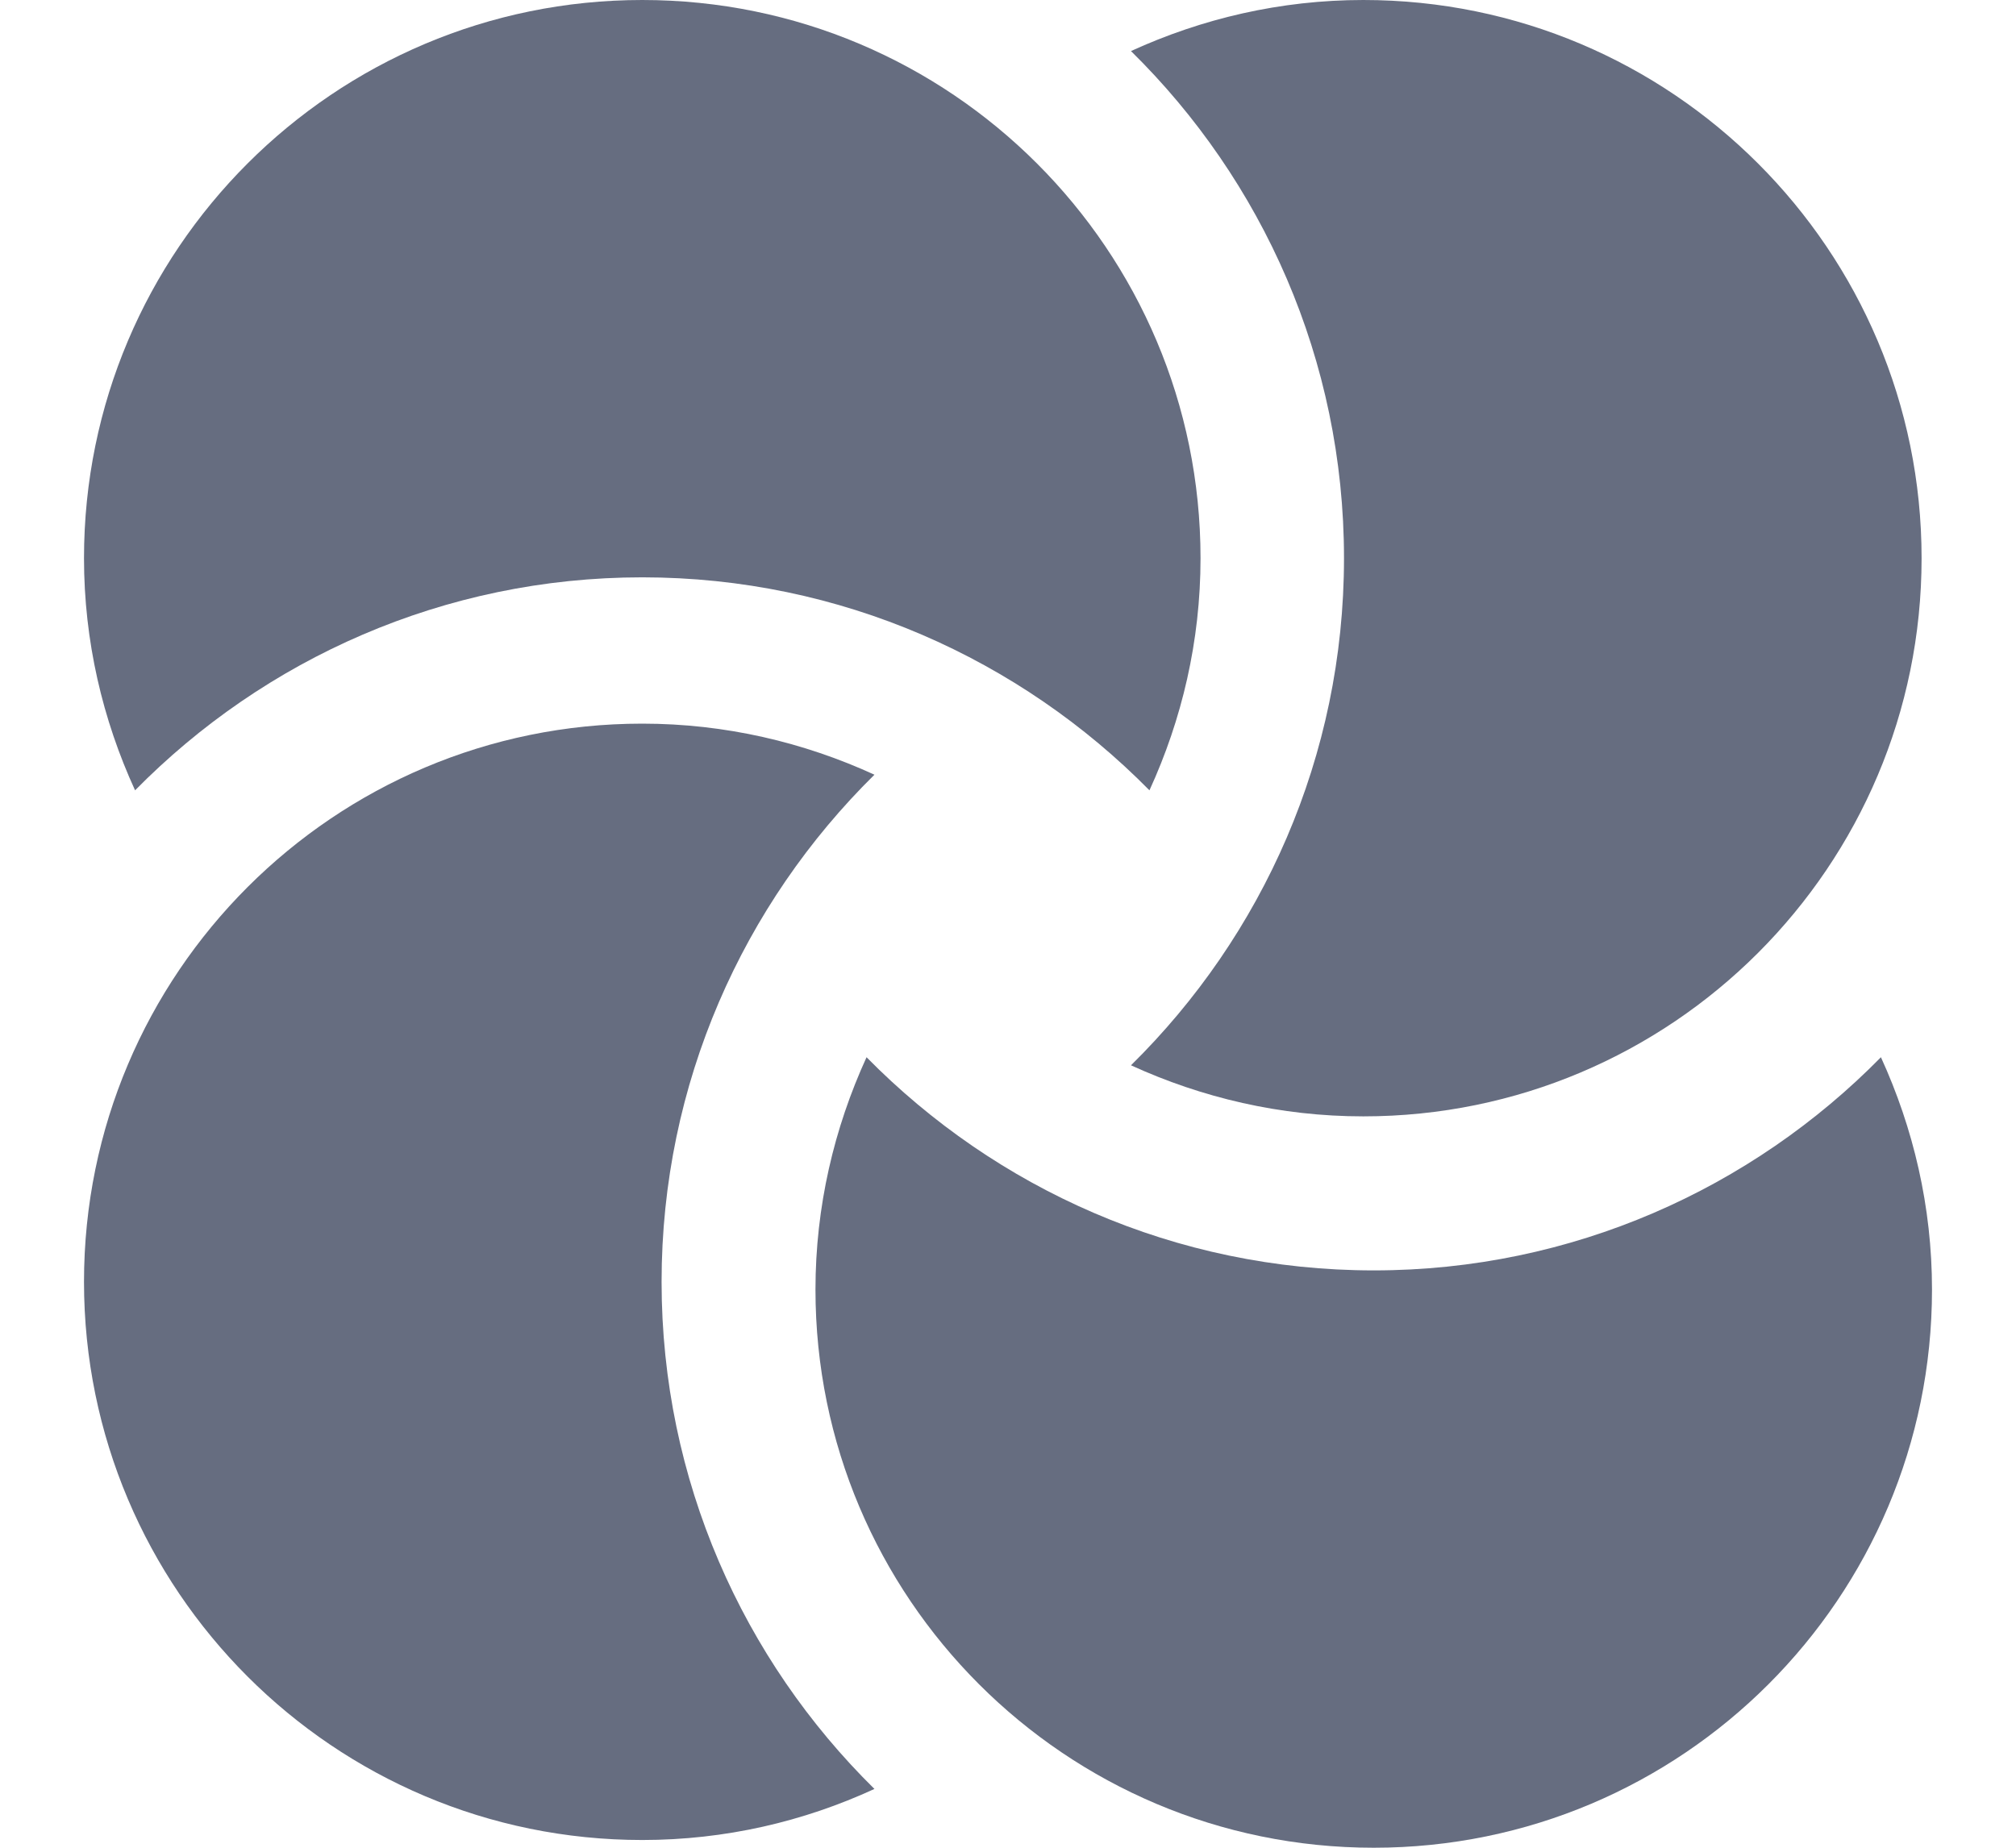
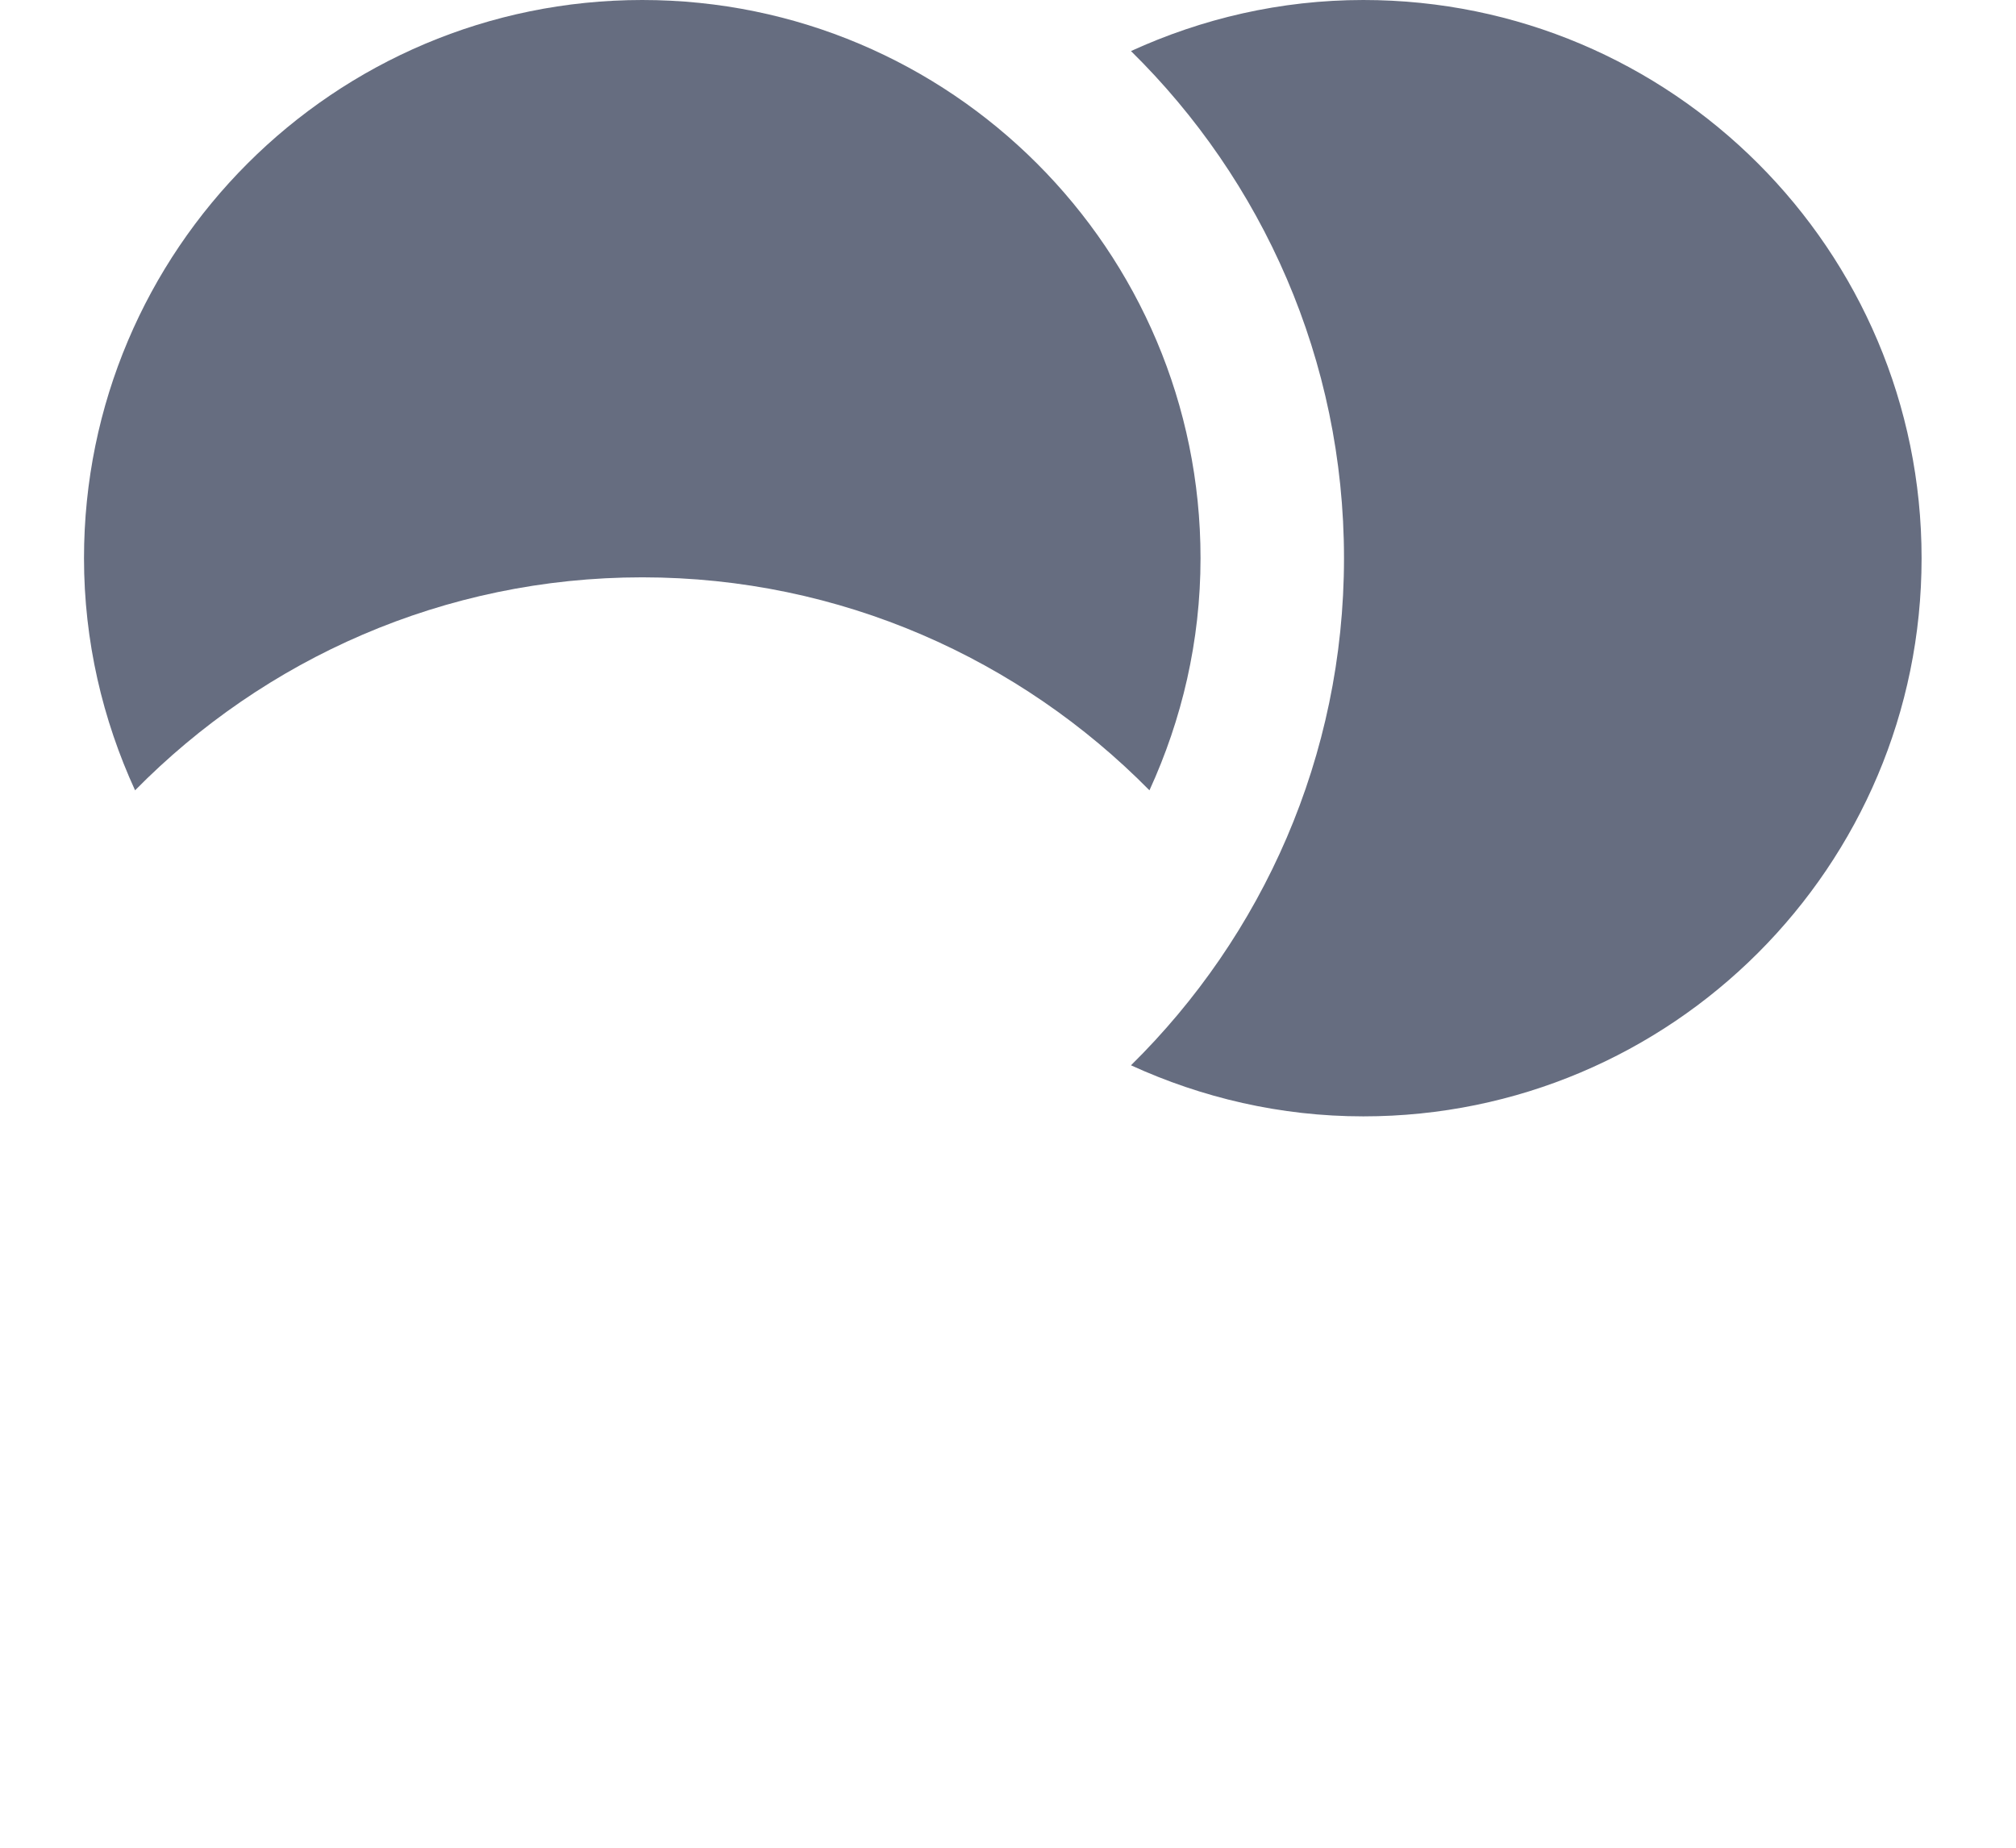
<svg xmlns="http://www.w3.org/2000/svg" width="12" height="11" viewBox="0 0 12 11" fill="none">
-   <path d="M3.938 7.631C3.938 6.45 4.424 5.382 5.205 4.612C4.784 4.419 4.317 4.308 3.823 4.308C1.988 4.308 0.5 5.796 0.5 7.631C0.5 9.466 1.988 10.954 3.823 10.954C4.317 10.954 4.784 10.844 5.205 10.65C4.424 9.881 3.938 8.812 3.938 7.631Z" fill="#666D80" />
-   <path d="M8.177 7.563C6.996 7.563 5.928 7.076 5.158 6.294C4.965 6.716 4.854 7.183 4.854 7.677C4.854 9.512 6.342 11 8.177 11C10.012 11 11.5 9.512 11.5 7.677C11.5 7.183 11.389 6.716 11.196 6.294C10.427 7.076 9.358 7.563 8.177 7.563Z" fill="#666D80" />
  <path d="M8.115 0C7.621 0 7.154 0.111 6.732 0.304C7.514 1.073 8 2.142 8 3.323C8 4.504 7.514 5.572 6.732 6.342C7.154 6.535 7.621 6.646 8.115 6.646C9.95 6.646 11.438 5.158 11.438 3.323C11.438 1.488 9.95 0 8.115 0Z" fill="#666D80" />
  <path d="M3.823 3.437C5.004 3.437 6.072 3.924 6.842 4.705C7.035 4.284 7.146 3.817 7.146 3.323C7.146 1.488 5.658 0 3.823 0C1.988 0 0.5 1.488 0.5 3.323C0.5 3.817 0.611 4.284 0.804 4.705C1.573 3.924 2.642 3.437 3.823 3.437Z" fill="#666D80" />
</svg>